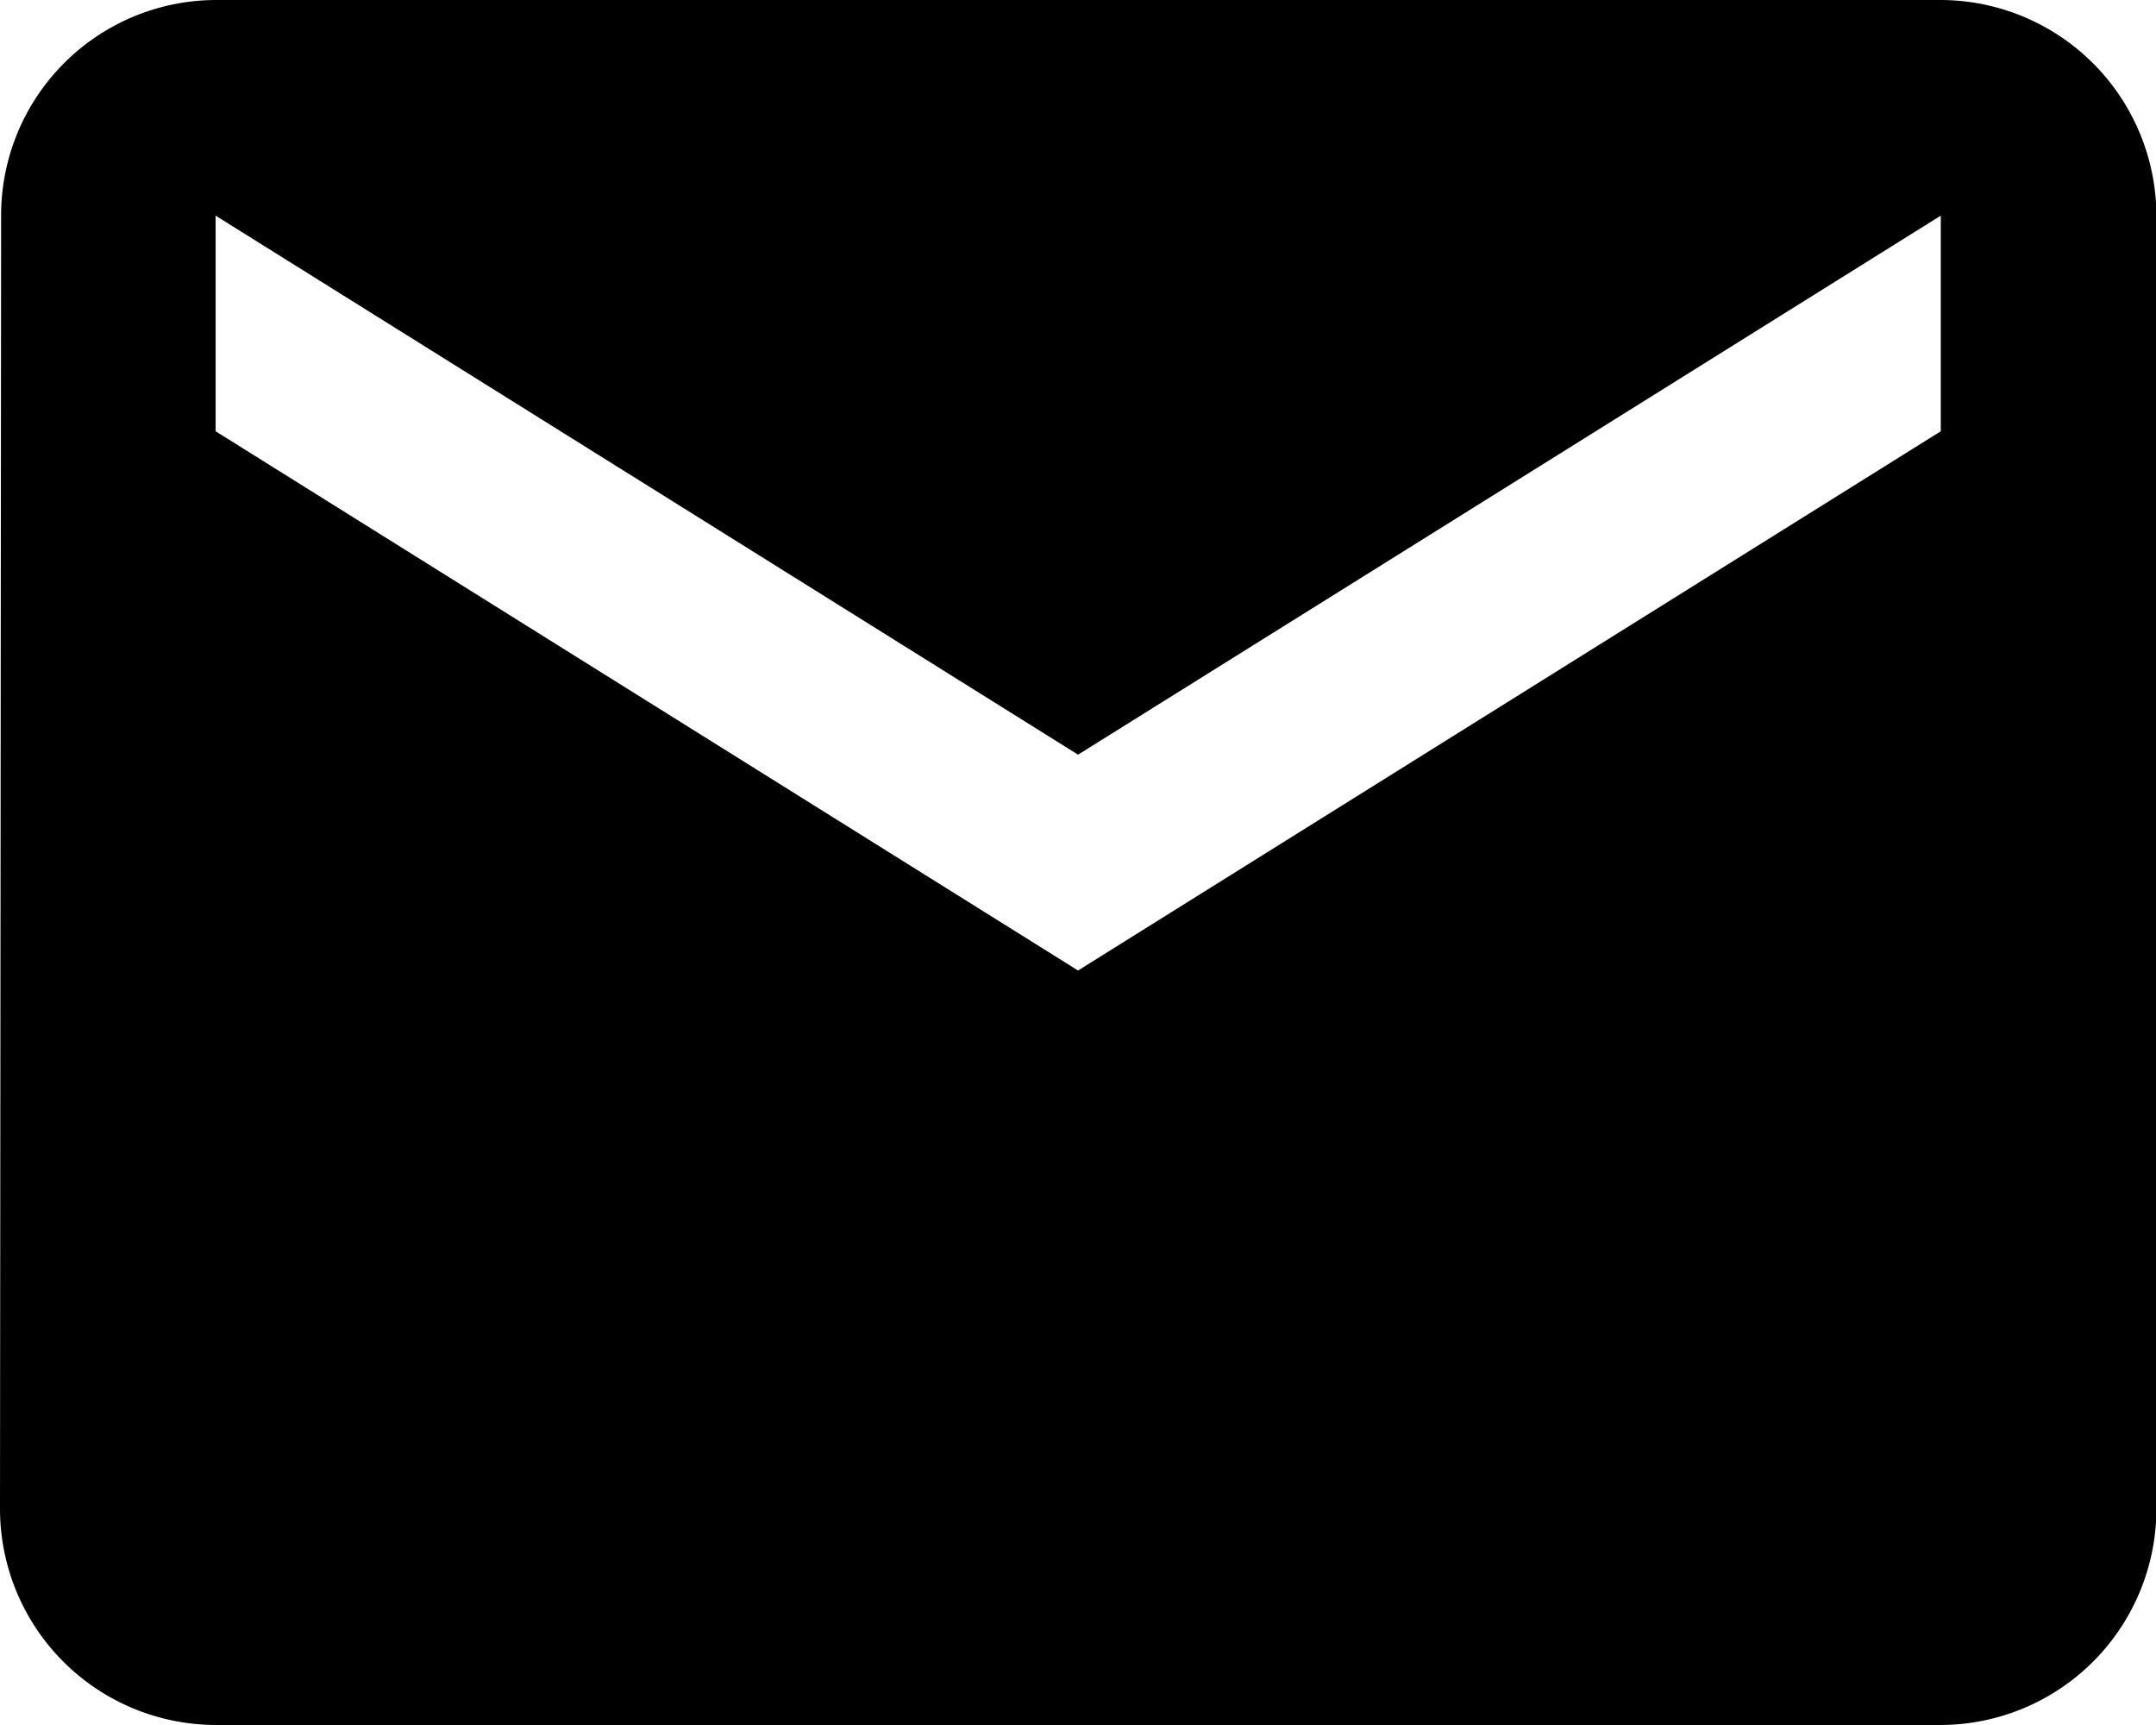
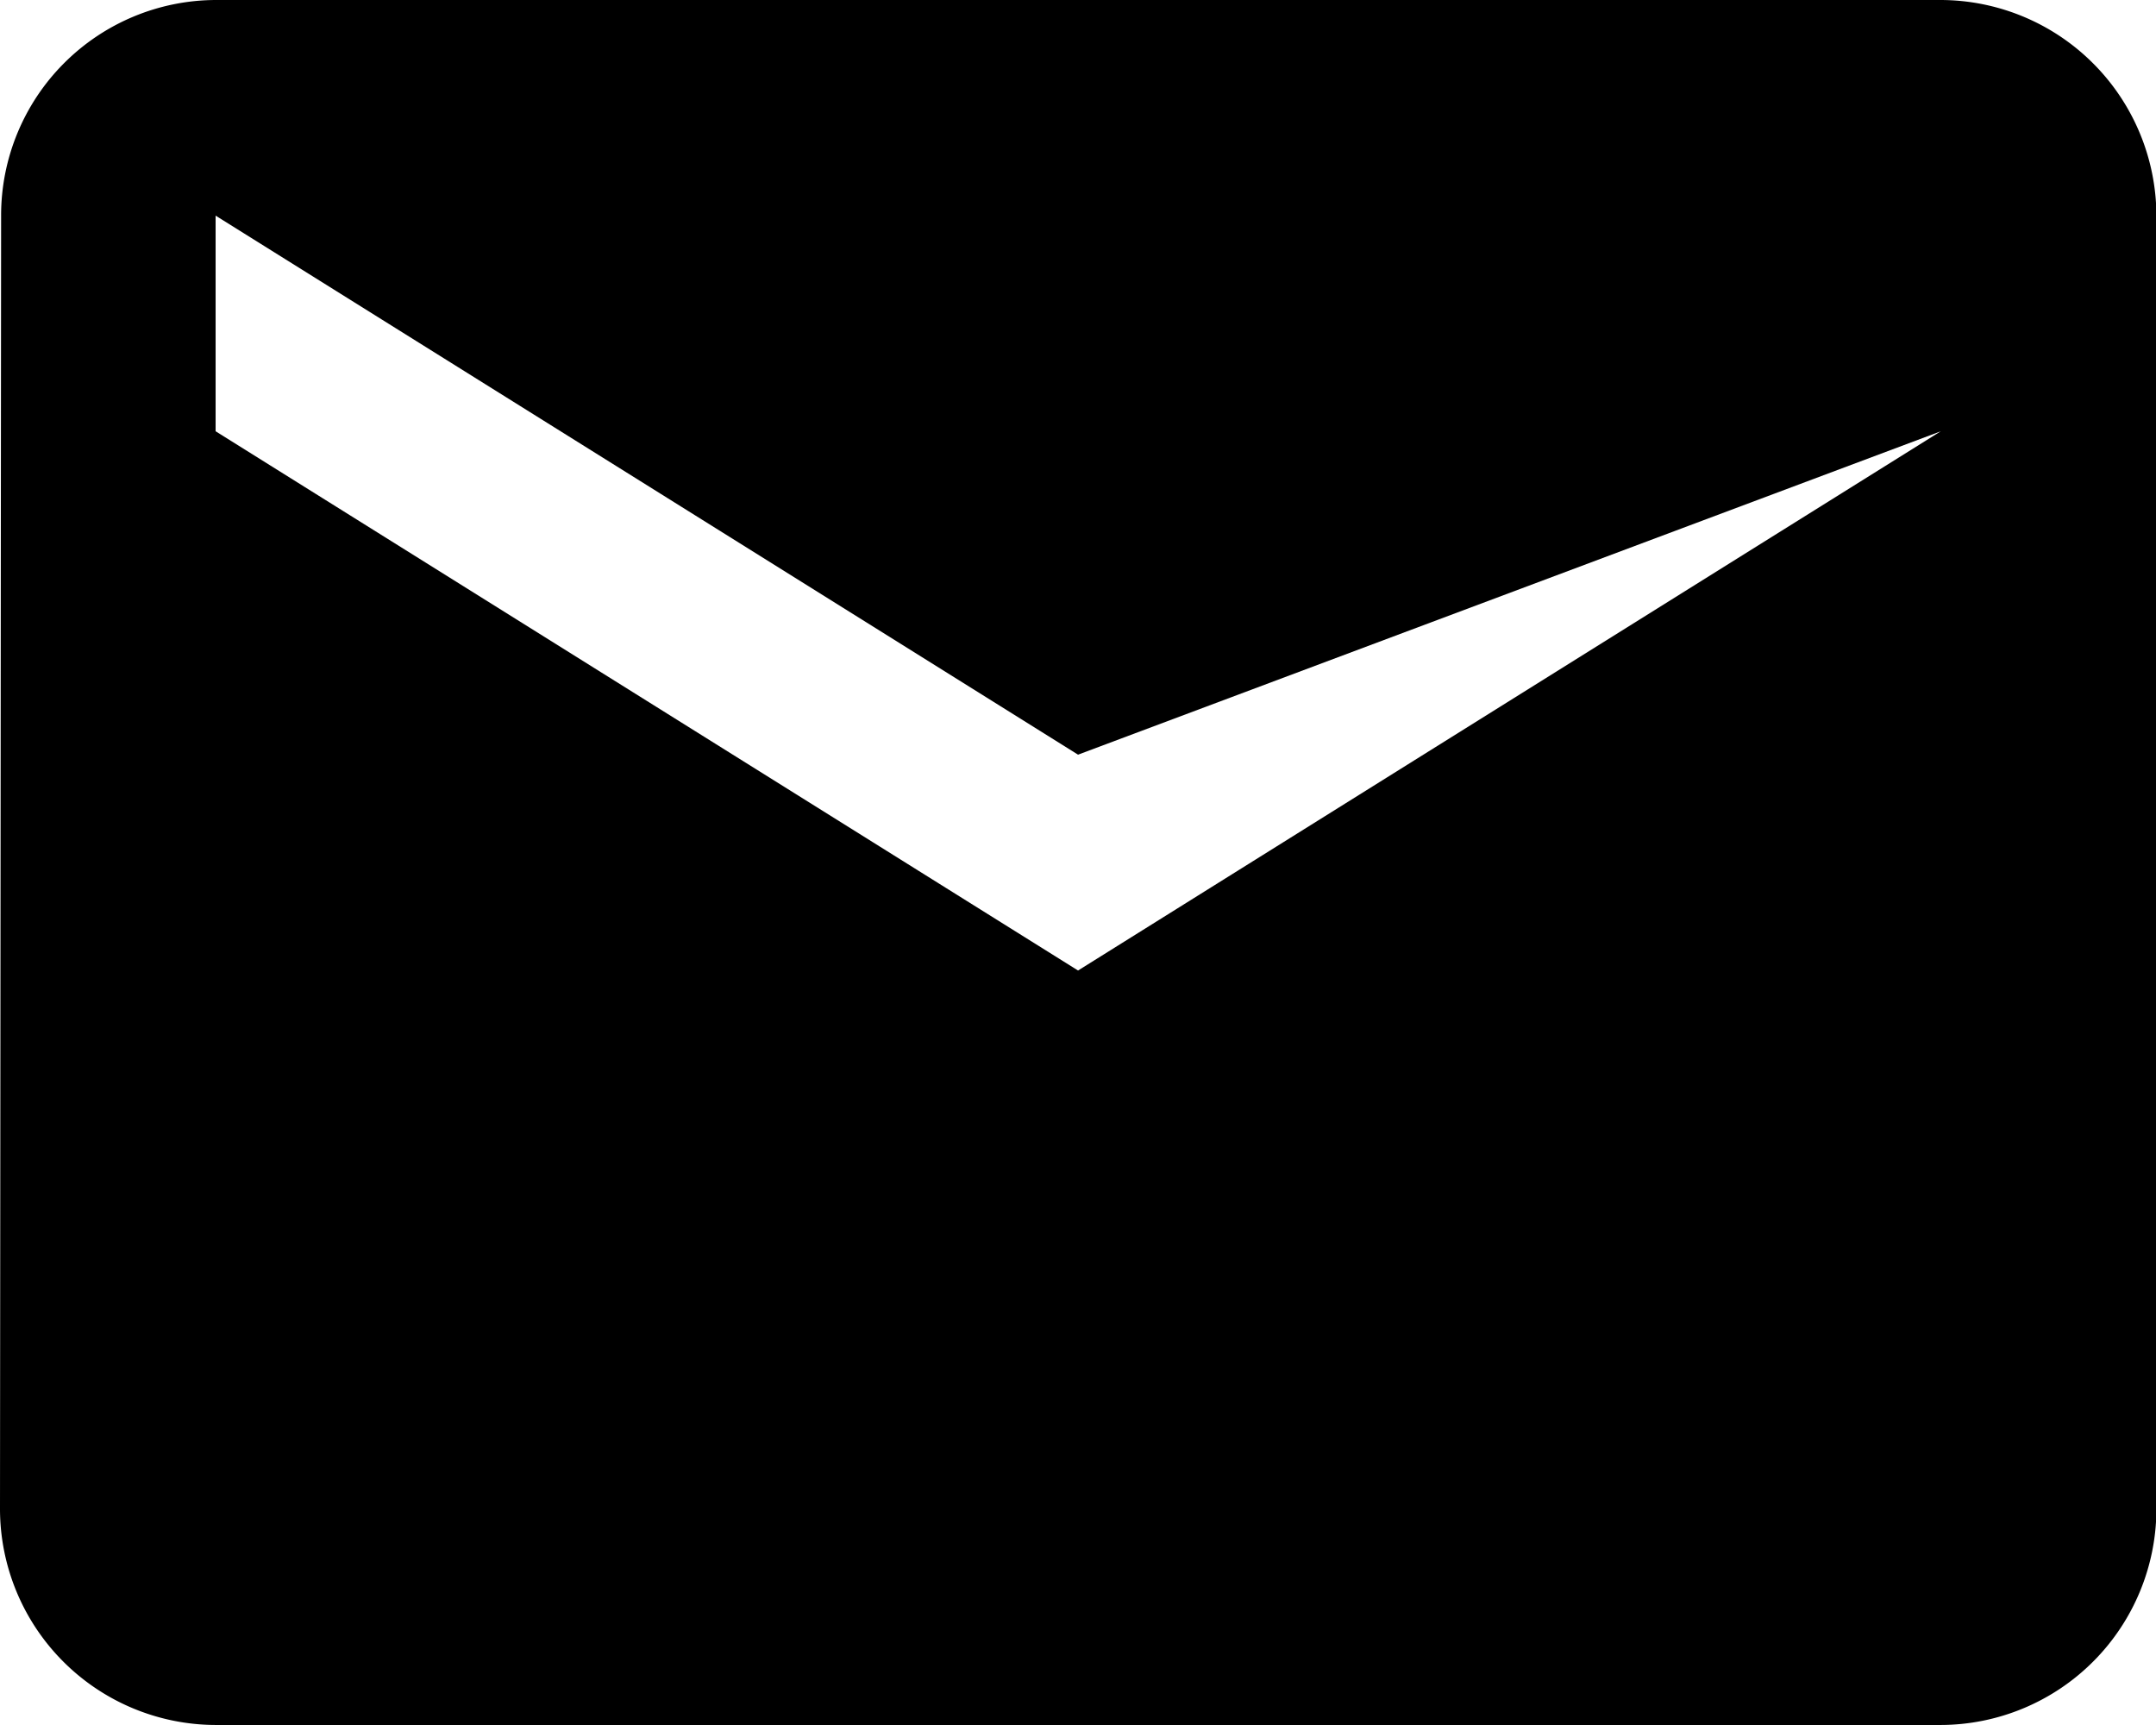
<svg xmlns="http://www.w3.org/2000/svg" width="21.329" height="17.063" viewBox="0 0 21.329 17.063">
-   <path id="Icon_material-email" data-name="Icon material-email" d="M22.2,6H5.133A2.13,2.13,0,0,0,3.011,8.133L3,20.93a2.139,2.139,0,0,0,2.133,2.133H22.2a2.139,2.139,0,0,0,2.133-2.133V8.133A2.139,2.139,0,0,0,22.2,6Zm0,4.266L13.665,15.6,5.133,10.266V8.133l8.532,5.332L22.2,8.133Z" transform="translate(-3 -6)" />
+   <path id="Icon_material-email" data-name="Icon material-email" d="M22.2,6H5.133A2.13,2.13,0,0,0,3.011,8.133L3,20.93a2.139,2.139,0,0,0,2.133,2.133H22.2a2.139,2.139,0,0,0,2.133-2.133V8.133A2.139,2.139,0,0,0,22.2,6Zm0,4.266L13.665,15.6,5.133,10.266V8.133l8.532,5.332Z" transform="translate(-3 -6)" />
</svg>